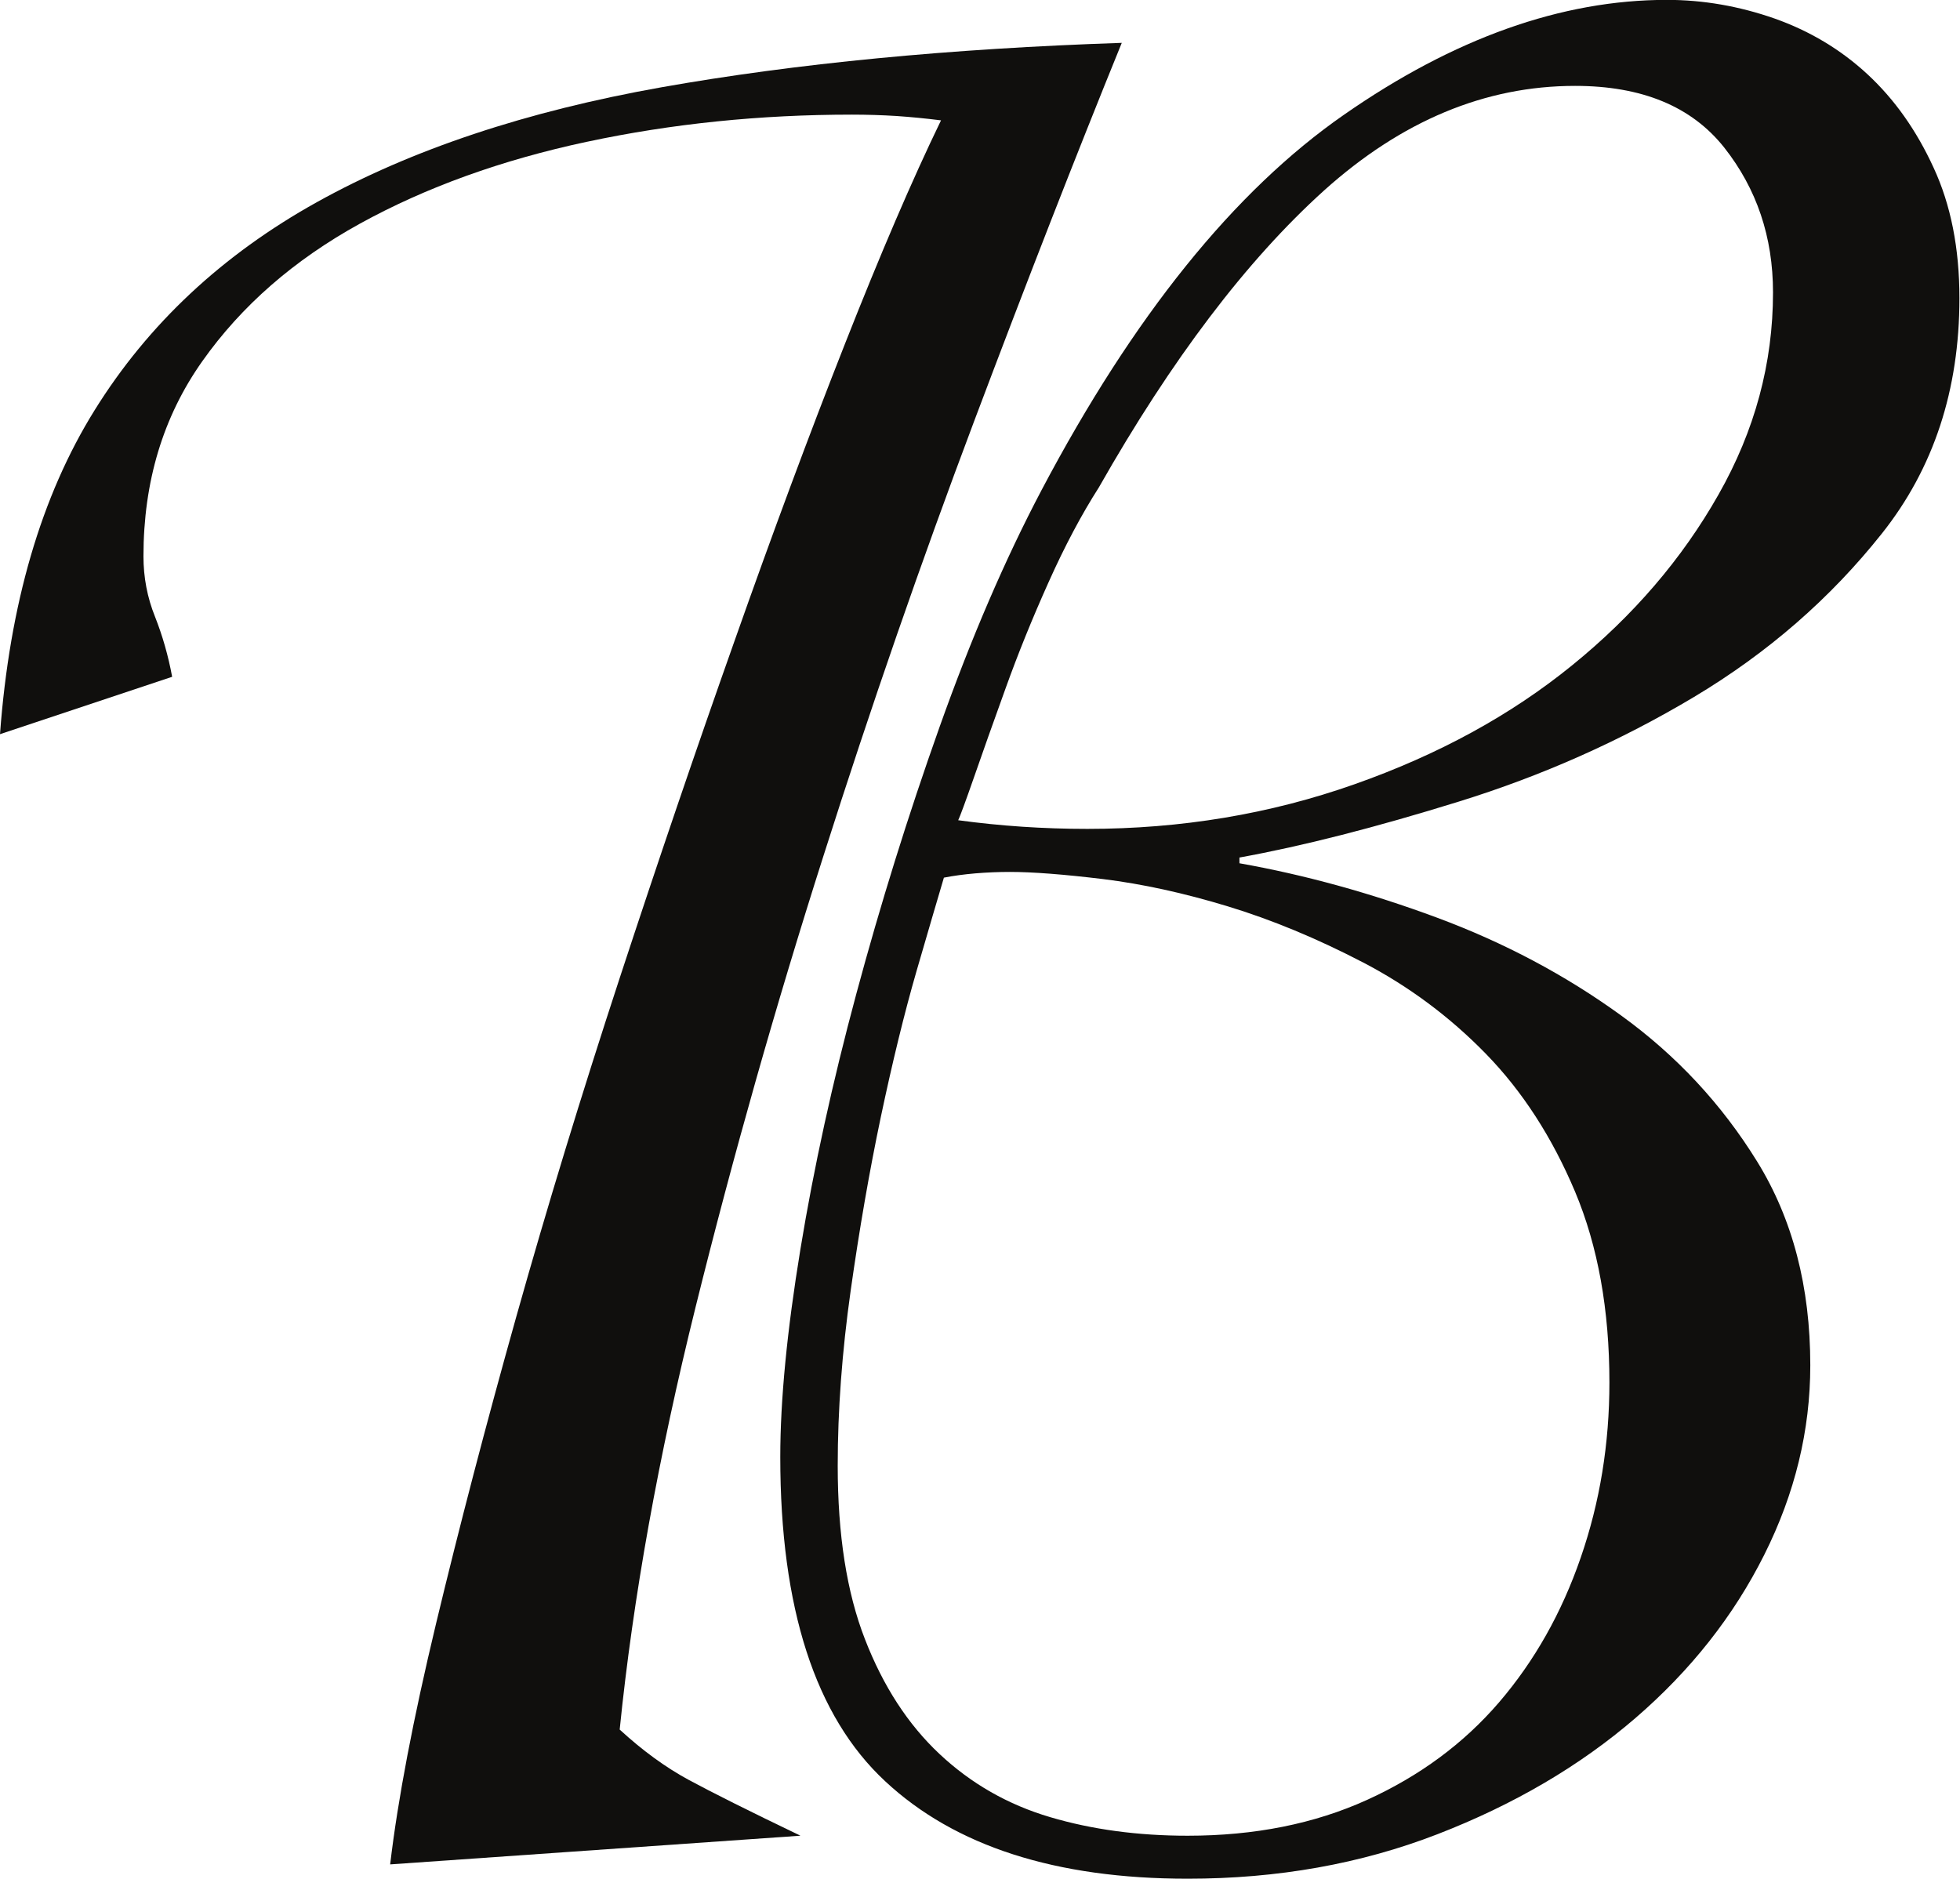
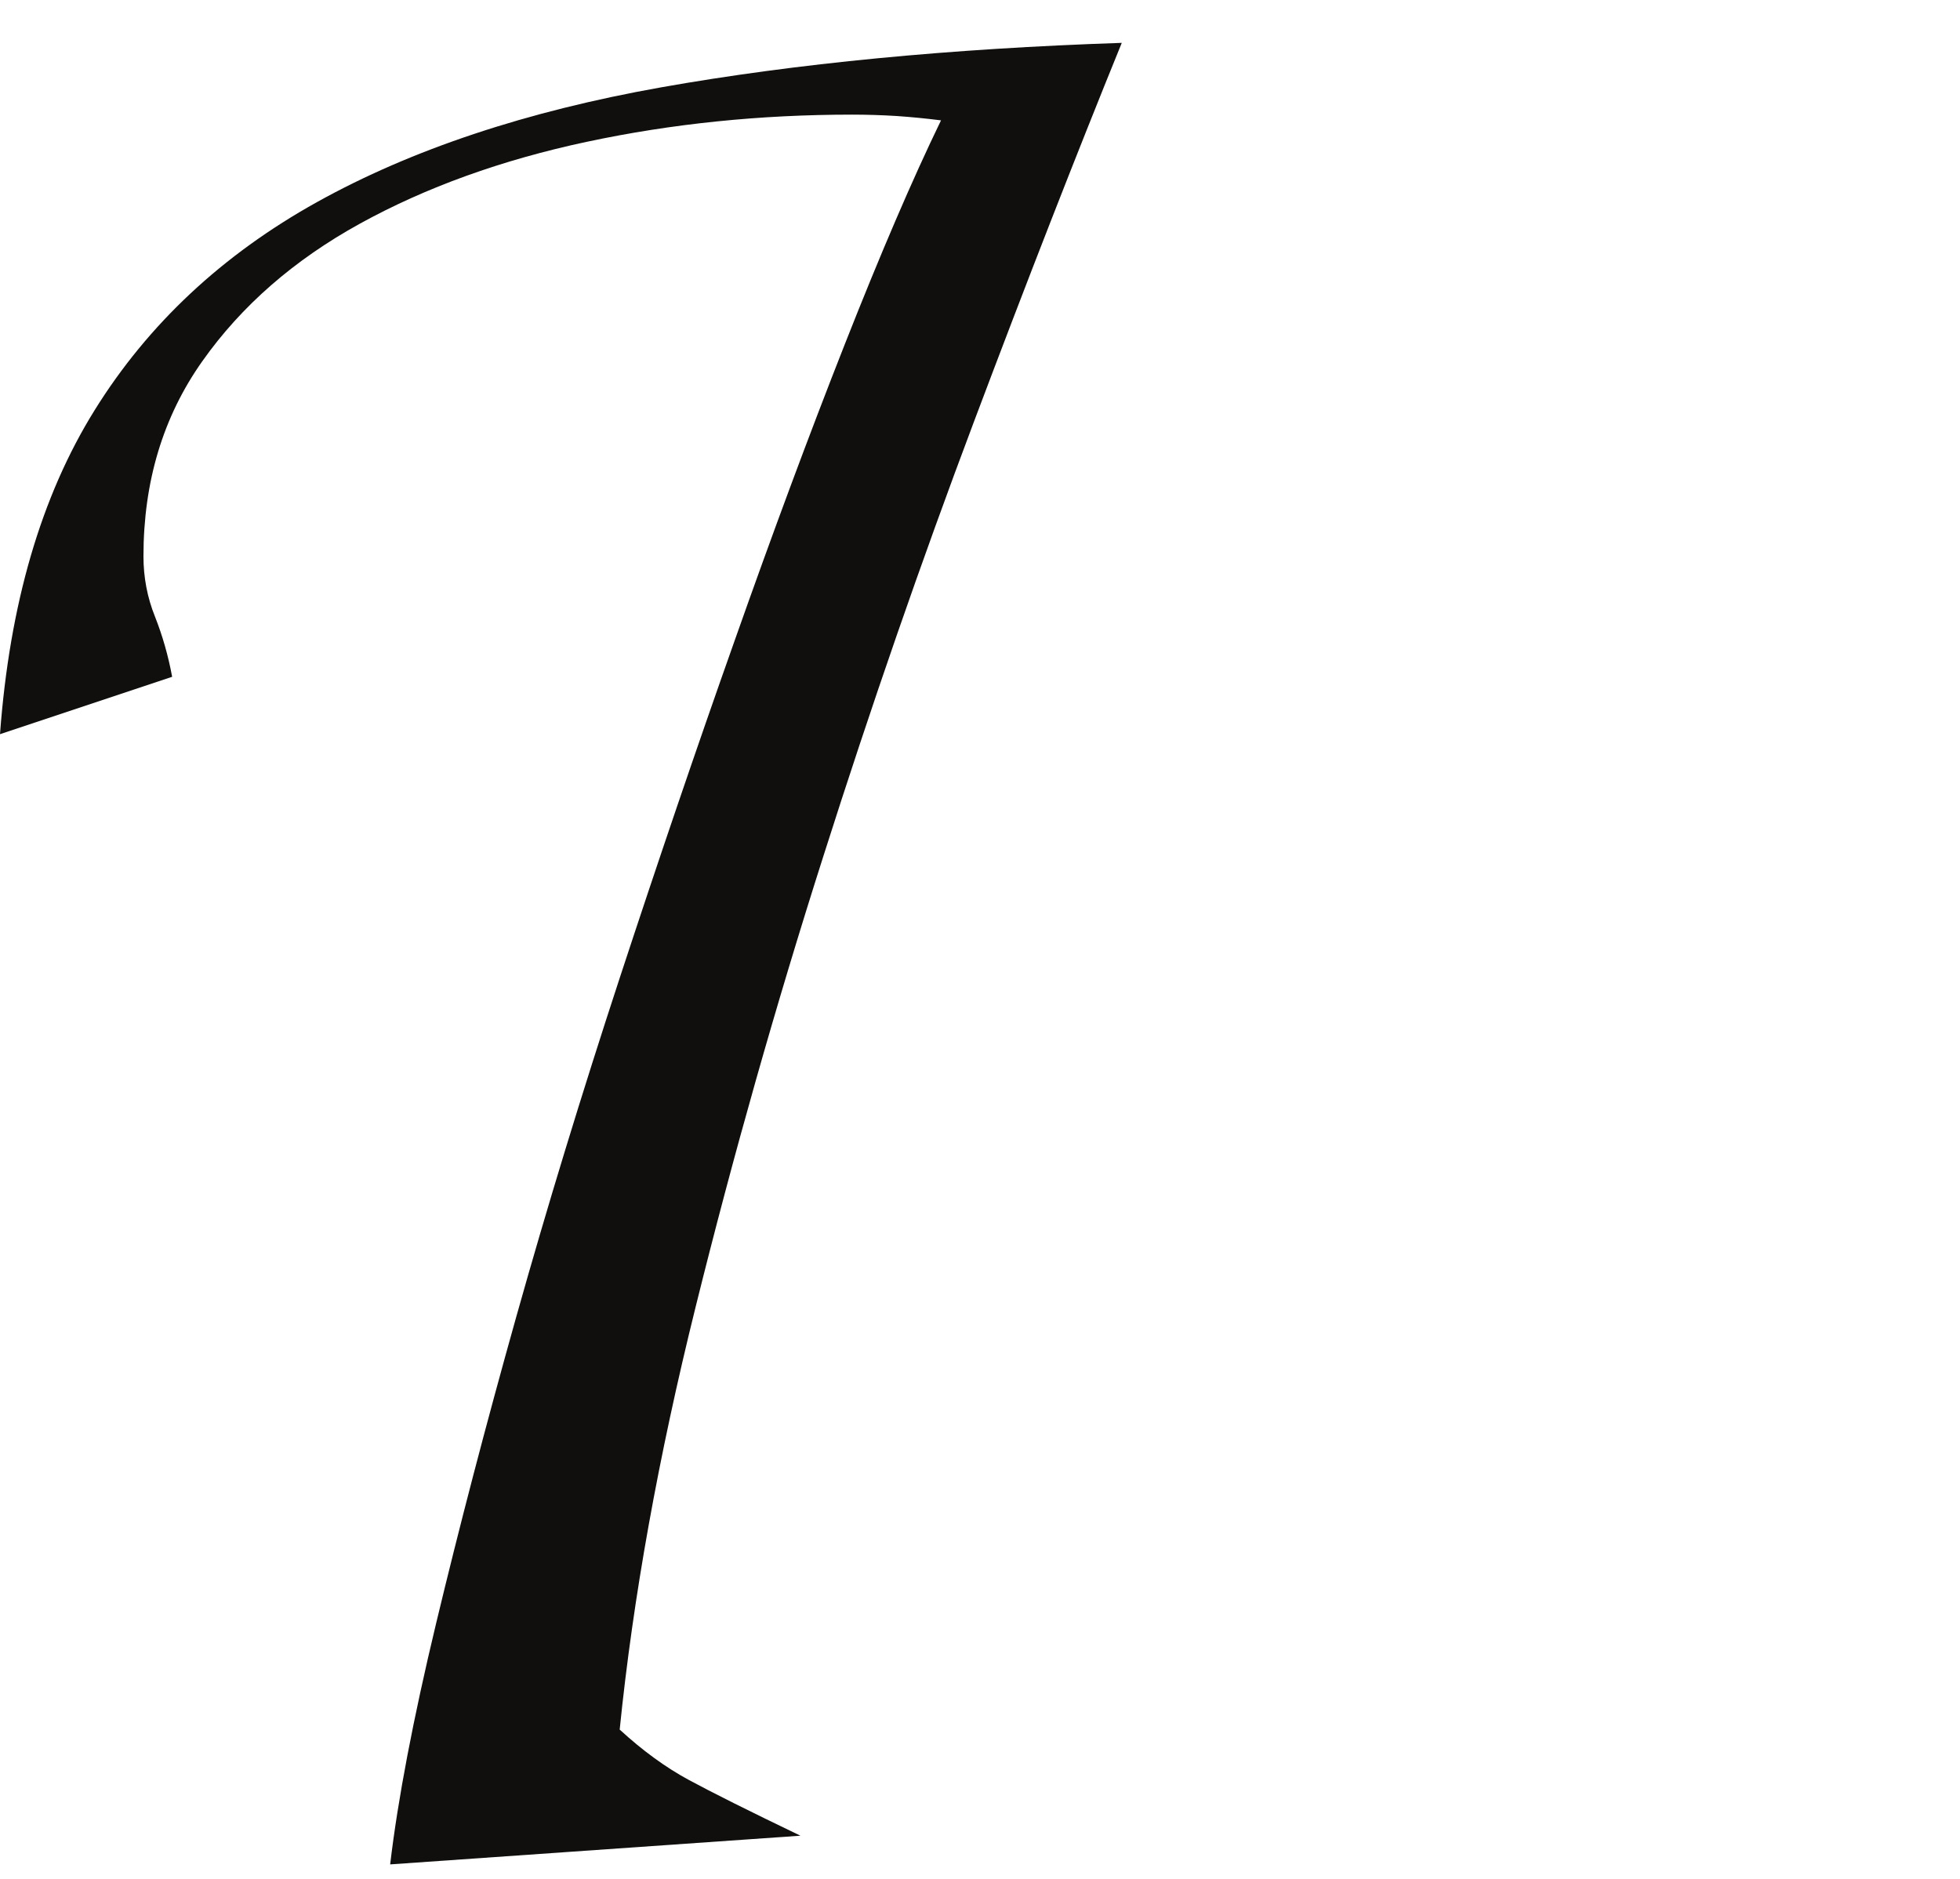
<svg xmlns="http://www.w3.org/2000/svg" viewBox="0 0 20.667 19.813" height="19.813" width="20.667" xml:space="preserve" id="svg2" version="1.1">
  <defs id="defs6" />
  <g transform="matrix(1.333,0,0,-1.333,0,19.813)" id="g10">
    <g transform="scale(0.1)" id="g12">
      <path id="path14" style="fill:#100f0d;fill-opacity:1;fill-rule:nonzero;stroke:none" d="m 46.41,137.414 c 6.73,1.438 13.73,2.152 20.988,2.152 1.211,0 2.383,-0.039 3.523,-0.109 1.133,-0.078 2.305,-0.191 3.516,-0.344 -2.273,-4.687 -4.805,-10.59 -7.606,-17.699 C 64.027,114.301 61.117,106.473 58.102,97.926 55.074,89.379 52.047,80.484 49.02,71.262 45.992,62.027 43.266,53.102 40.844,44.48 38.422,35.855 36.312,27.762 34.496,20.199 32.68,12.629 31.469,6.277 30.863,1.137 l 32.453,2.27 c -4.082,1.961 -7.031,3.438 -8.848,4.422 -1.817,0.984 -3.633,2.305 -5.449,3.973 1.055,10.438 3.066,21.594 6.016,33.477 2.949,11.875 6.309,23.75 10.098,35.629 3.777,11.875 7.754,23.336 11.914,34.379 4.16,11.047 8.055,21.031 11.688,29.957 C 75.113,144.789 62.973,143.617 52.309,141.727 41.645,139.832 32.562,136.809 25.078,132.648 17.59,128.484 11.723,123 7.492,116.195 3.254,109.387 0.758,100.836 0,90.551 l 13.617,4.539 c -0.305,1.66 -0.762,3.254 -1.359,4.766 -0.606,1.508 -0.91,3.102 -0.91,4.766 0,5.899 1.547,11.039 4.652,15.43 3.098,4.39 7.262,8.019 12.48,10.894 5.215,2.871 11.191,5.028 17.93,6.469" />
-       <path id="path16" style="fill:#100f0d;fill-opacity:1;fill-rule:nonzero;stroke:none" d="m 86.918,110.066 c 5.754,10.137 11.691,17.965 17.812,23.493 6.133,5.515 12.747,8.281 19.864,8.281 5.293,0 9.219,-1.629 11.797,-4.879 2.57,-3.258 3.859,-7.074 3.859,-11.461 0,-5.602 -1.437,-10.934 -4.316,-16 -2.871,-5.07 -6.731,-9.57 -11.575,-13.5 -4.843,-3.938 -10.586,-7.078 -17.246,-9.422 -6.66,-2.348 -13.691,-3.519 -21.101,-3.519 -3.488,0 -6.887,0.231 -10.215,0.684 0.144,0.305 0.566,1.438 1.25,3.402 0.684,1.965 1.512,4.312 2.5,7.039 0.977,2.723 2.109,5.519 3.398,8.39 1.289,2.879 2.617,5.371 3.973,7.492 z m 20.879,-37.558 c 3.633,-1.895 6.887,-4.312 9.758,-7.262 2.871,-2.949 5.222,-6.582 7.039,-10.895 1.808,-4.309 2.715,-9.344 2.715,-15.09 0,-4.848 -0.75,-9.461 -2.266,-13.844 -1.512,-4.391 -3.672,-8.207 -6.465,-11.461 -2.801,-3.258 -6.277,-5.824 -10.437,-7.715 -4.172,-1.895 -8.899,-2.836 -14.192,-2.836 -3.934,0 -7.566,0.488 -10.887,1.473 -3.332,0.984 -6.242,2.648 -8.742,4.992 -2.5,2.344 -4.461,5.371 -5.898,9.078 -1.445,3.703 -2.156,8.285 -2.156,13.73 0,4.387 0.34,9.004 1.024,13.848 0.684,4.836 1.476,9.414 2.383,13.73 0.91,4.305 1.848,8.168 2.832,11.57 0.988,3.402 1.711,5.859 2.16,7.375 0.75,0.148 1.59,0.262 2.5,0.34 0.906,0.074 1.816,0.113 2.715,0.113 1.816,0 4.277,-0.192 7.383,-0.567 3.094,-0.383 6.387,-1.098 9.871,-2.16 3.476,-1.059 7.031,-2.531 10.664,-4.422 z M 74.32,91.117 c -2.5,-7.031 -4.688,-14.07 -6.582,-21.105 -1.895,-7.035 -3.367,-13.77 -4.422,-20.199 -1.055,-6.43 -1.594,-11.914 -1.594,-16.449 0,-11.957 2.766,-20.504 8.293,-25.645 5.516,-5.145 13.496,-7.715 23.934,-7.715 7.11,0 13.692,1.172 19.746,3.516 6.055,2.344 11.27,5.402 15.664,9.187 4.387,3.781 7.786,8.098 10.207,12.941 2.422,4.836 3.633,9.828 3.633,14.973 0,6.203 -1.398,11.574 -4.199,16.113 -2.805,4.543 -6.387,8.398 -10.781,11.574 -4.387,3.18 -9.231,5.75 -14.524,7.719 -5.293,1.965 -10.515,3.402 -15.652,4.312 v 0.453 c 4.988,0.902 10.77,2.383 17.352,4.426 6.582,2.039 12.785,4.797 18.613,8.281 5.82,3.481 10.781,7.793 14.863,12.938 4.082,5.14 6.125,11.343 6.125,18.609 0,3.93 -0.676,7.371 -2.043,10.32 -1.355,2.957 -3.094,5.41 -5.215,7.379 -2.117,1.965 -4.578,3.438 -7.371,4.426 -2.804,0.98 -5.644,1.473 -8.515,1.473 -8.321,0 -16.836,-3.028 -25.528,-9.079 C 97.621,133.52 89.644,123.605 82.379,109.84 79.508,104.391 76.82,98.152 74.32,91.117" />
    </g>
  </g>
</svg>